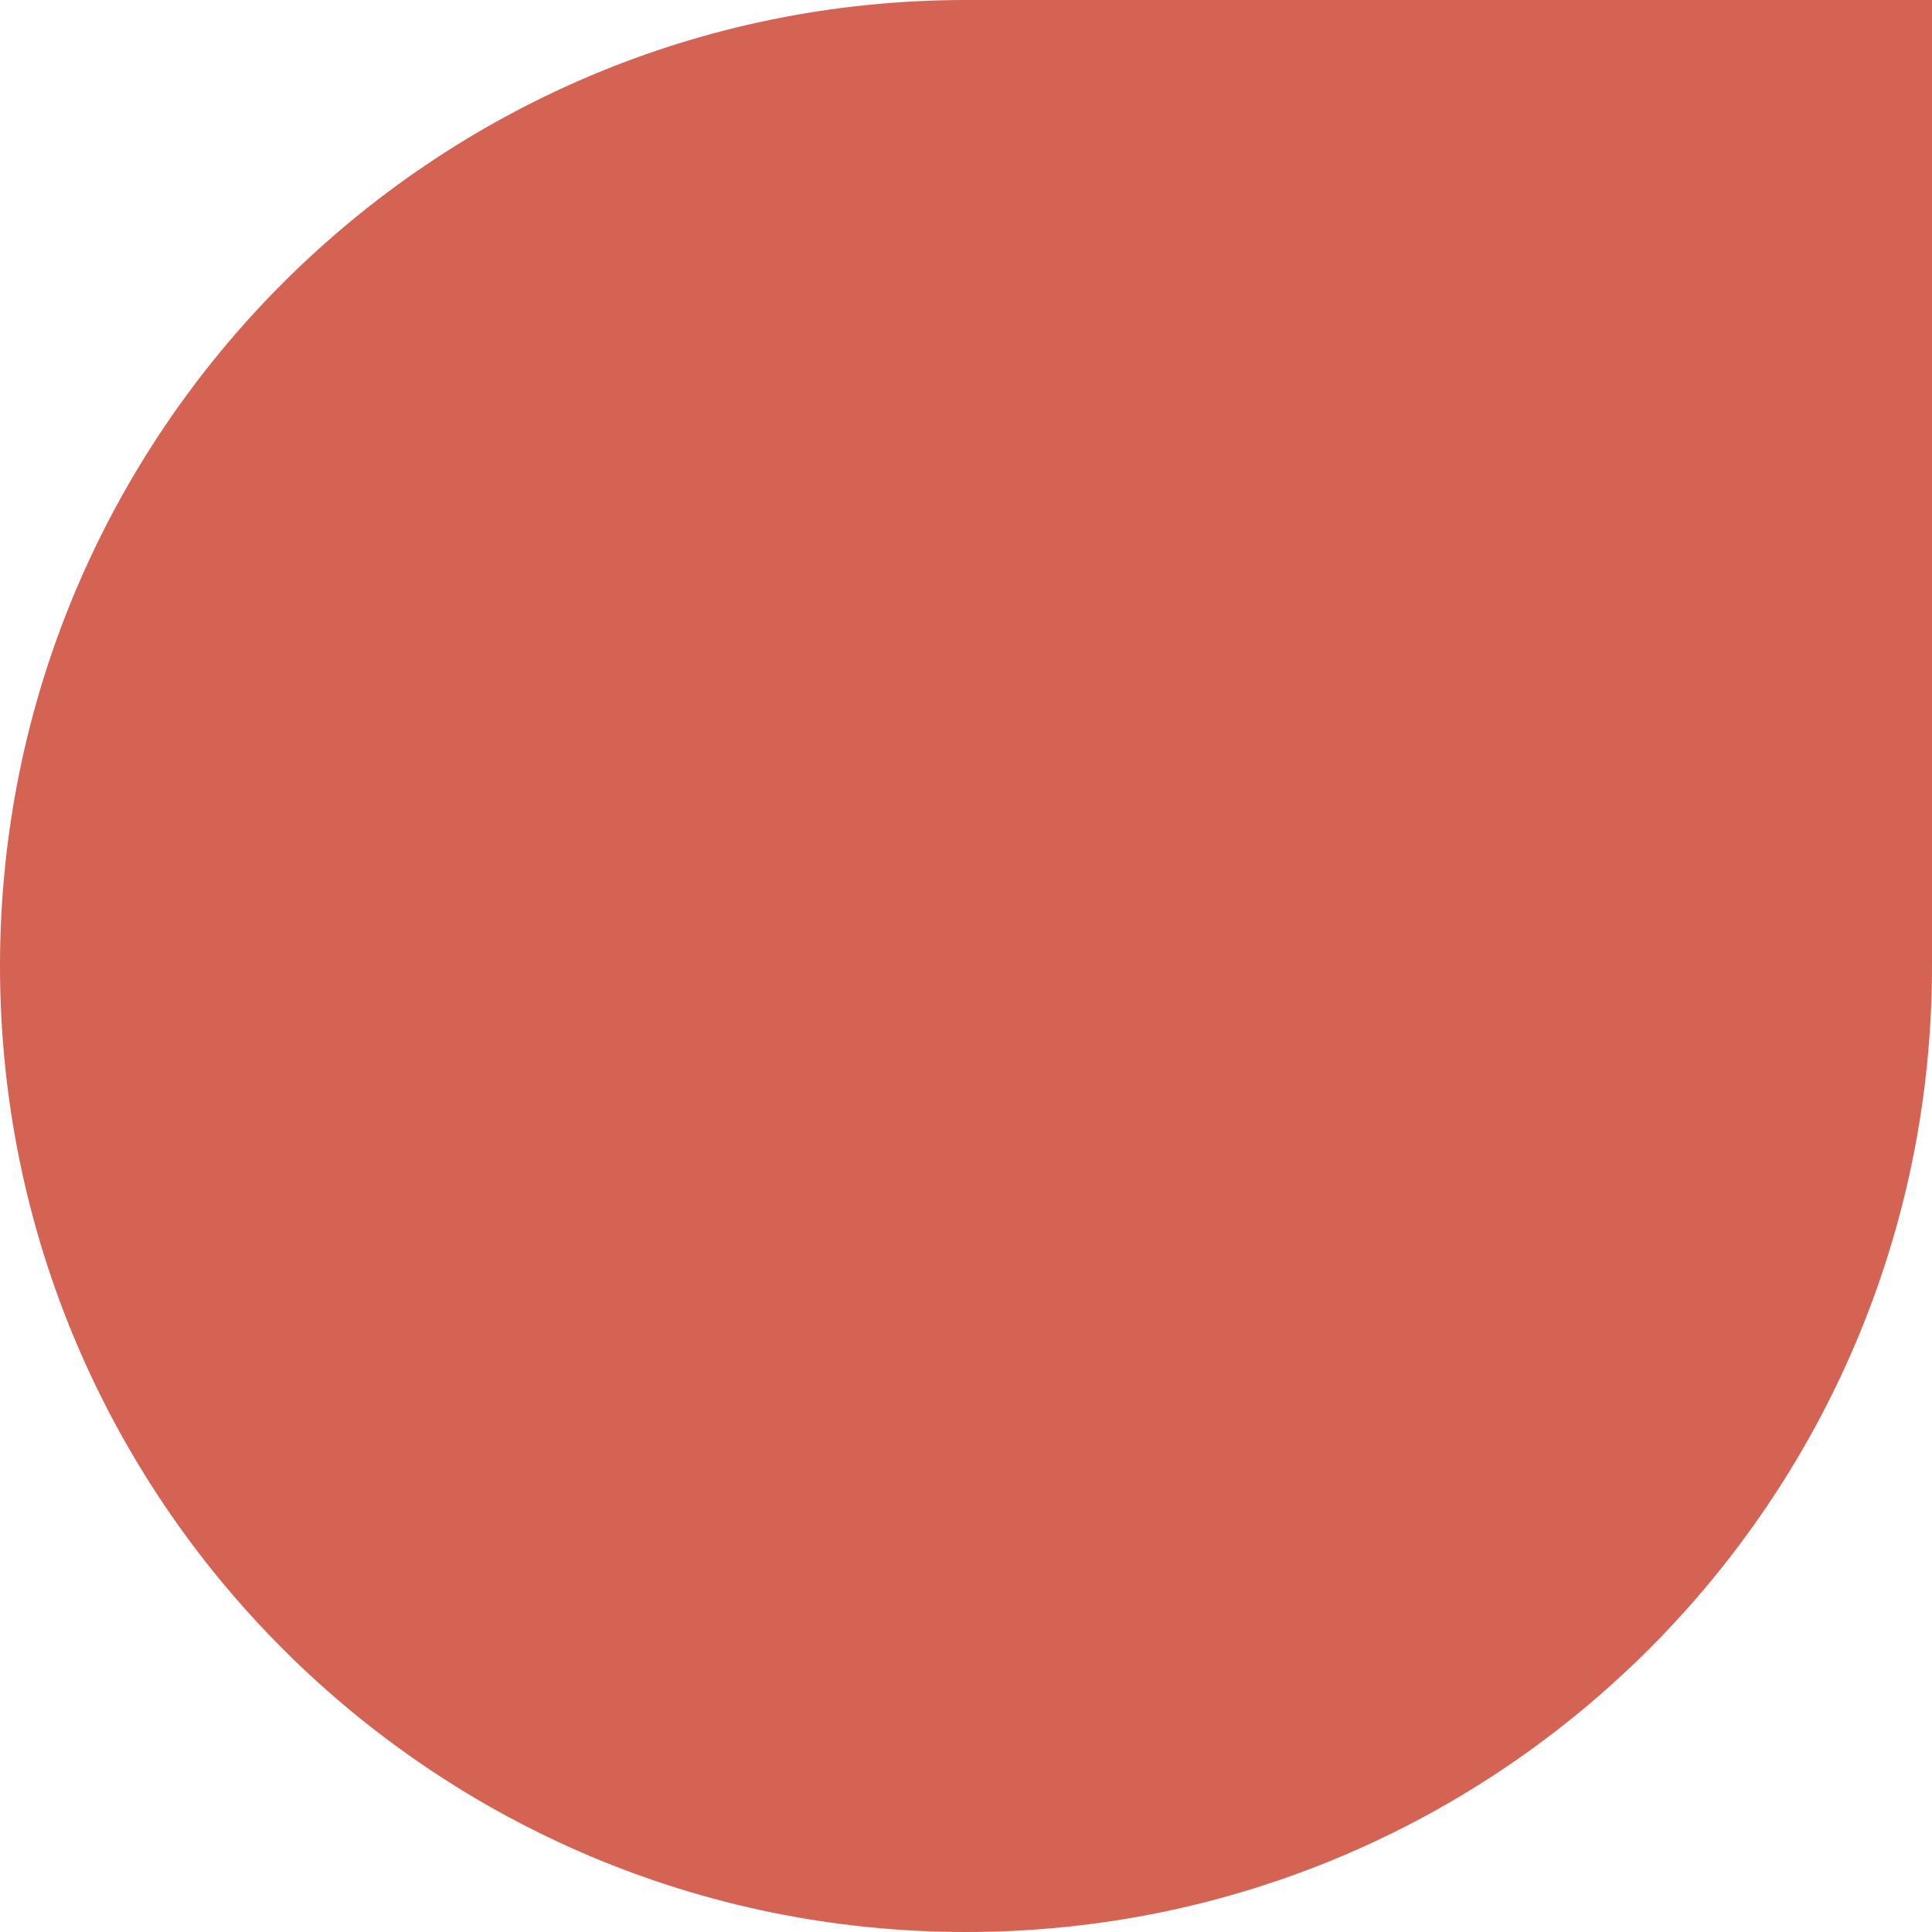
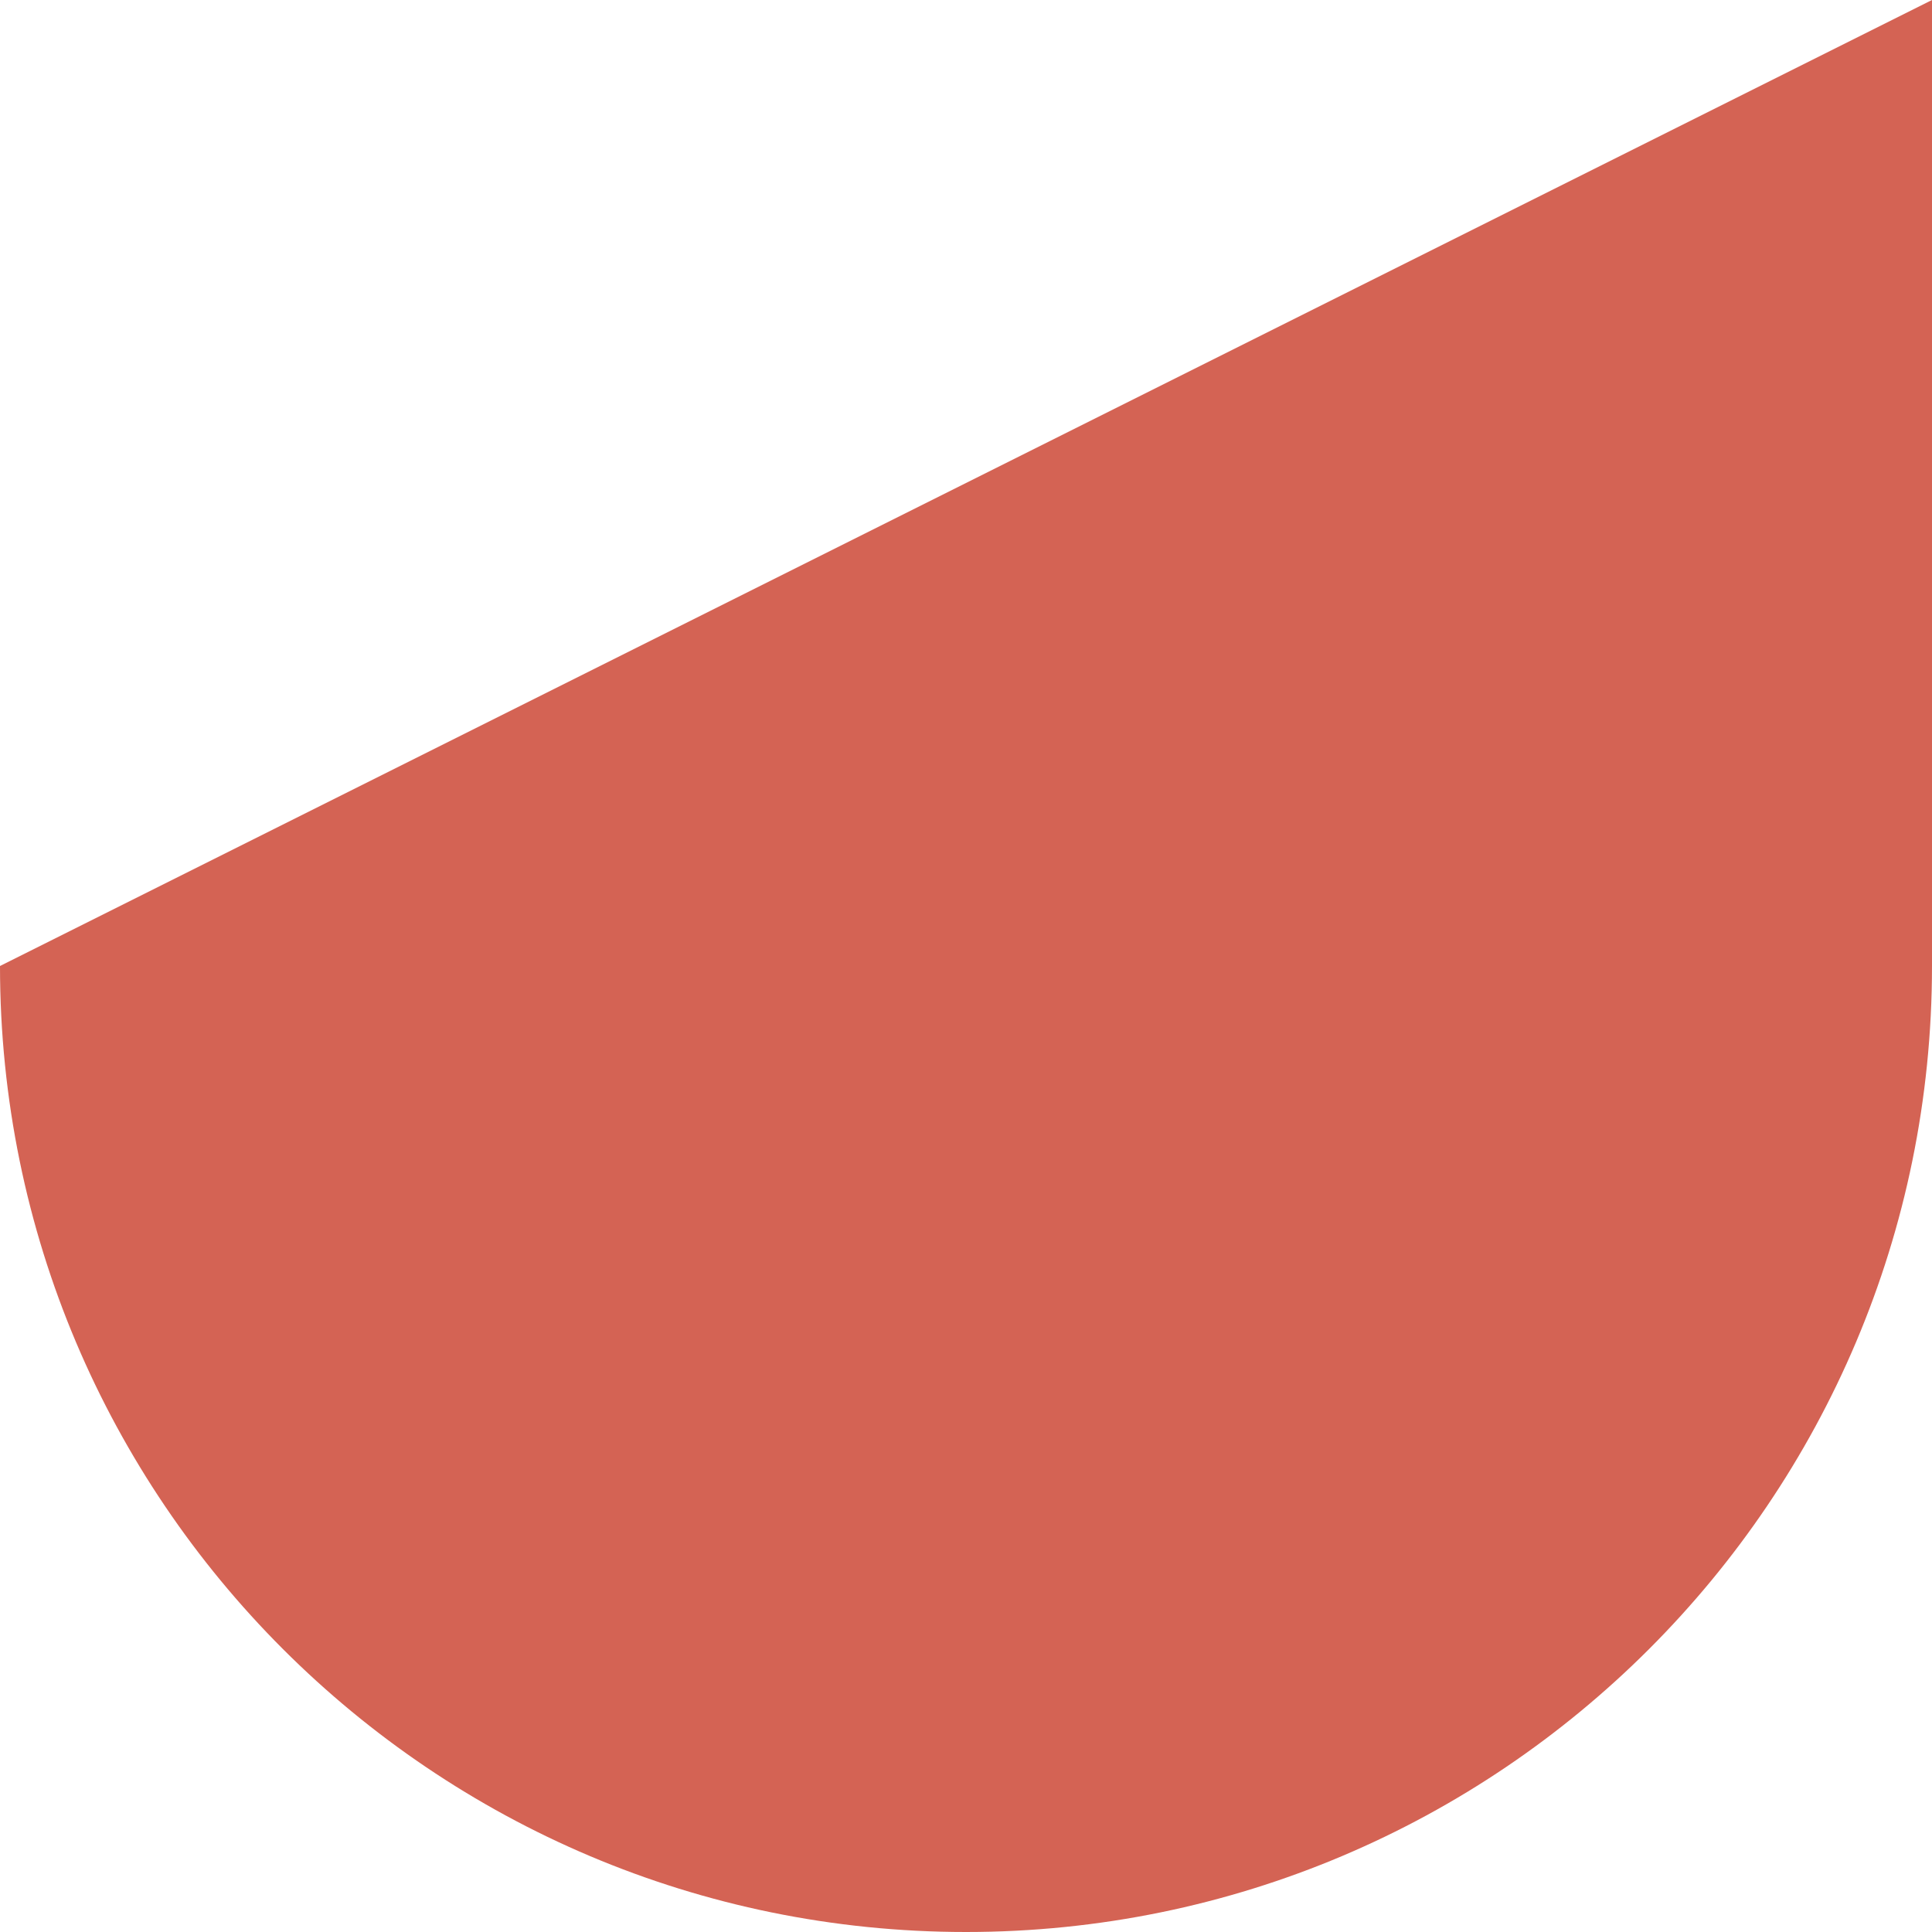
<svg xmlns="http://www.w3.org/2000/svg" width="200" height="200" viewBox="0 0 200 200" fill="none">
-   <path d="M200 100C200 155.228 155.228 200 100 200V200C44.772 200 3.91481e-06 155.228 8.74397e-06 100V100C1.35731e-05 44.772 44.772 -1.35679e-05 100 -8.74059e-06L200 0L200 100Z" fill="#D46354" />
+   <path d="M200 100C200 155.228 155.228 200 100 200V200C44.772 200 3.91481e-06 155.228 8.74397e-06 100V100L200 0L200 100Z" fill="#D46354" />
</svg>